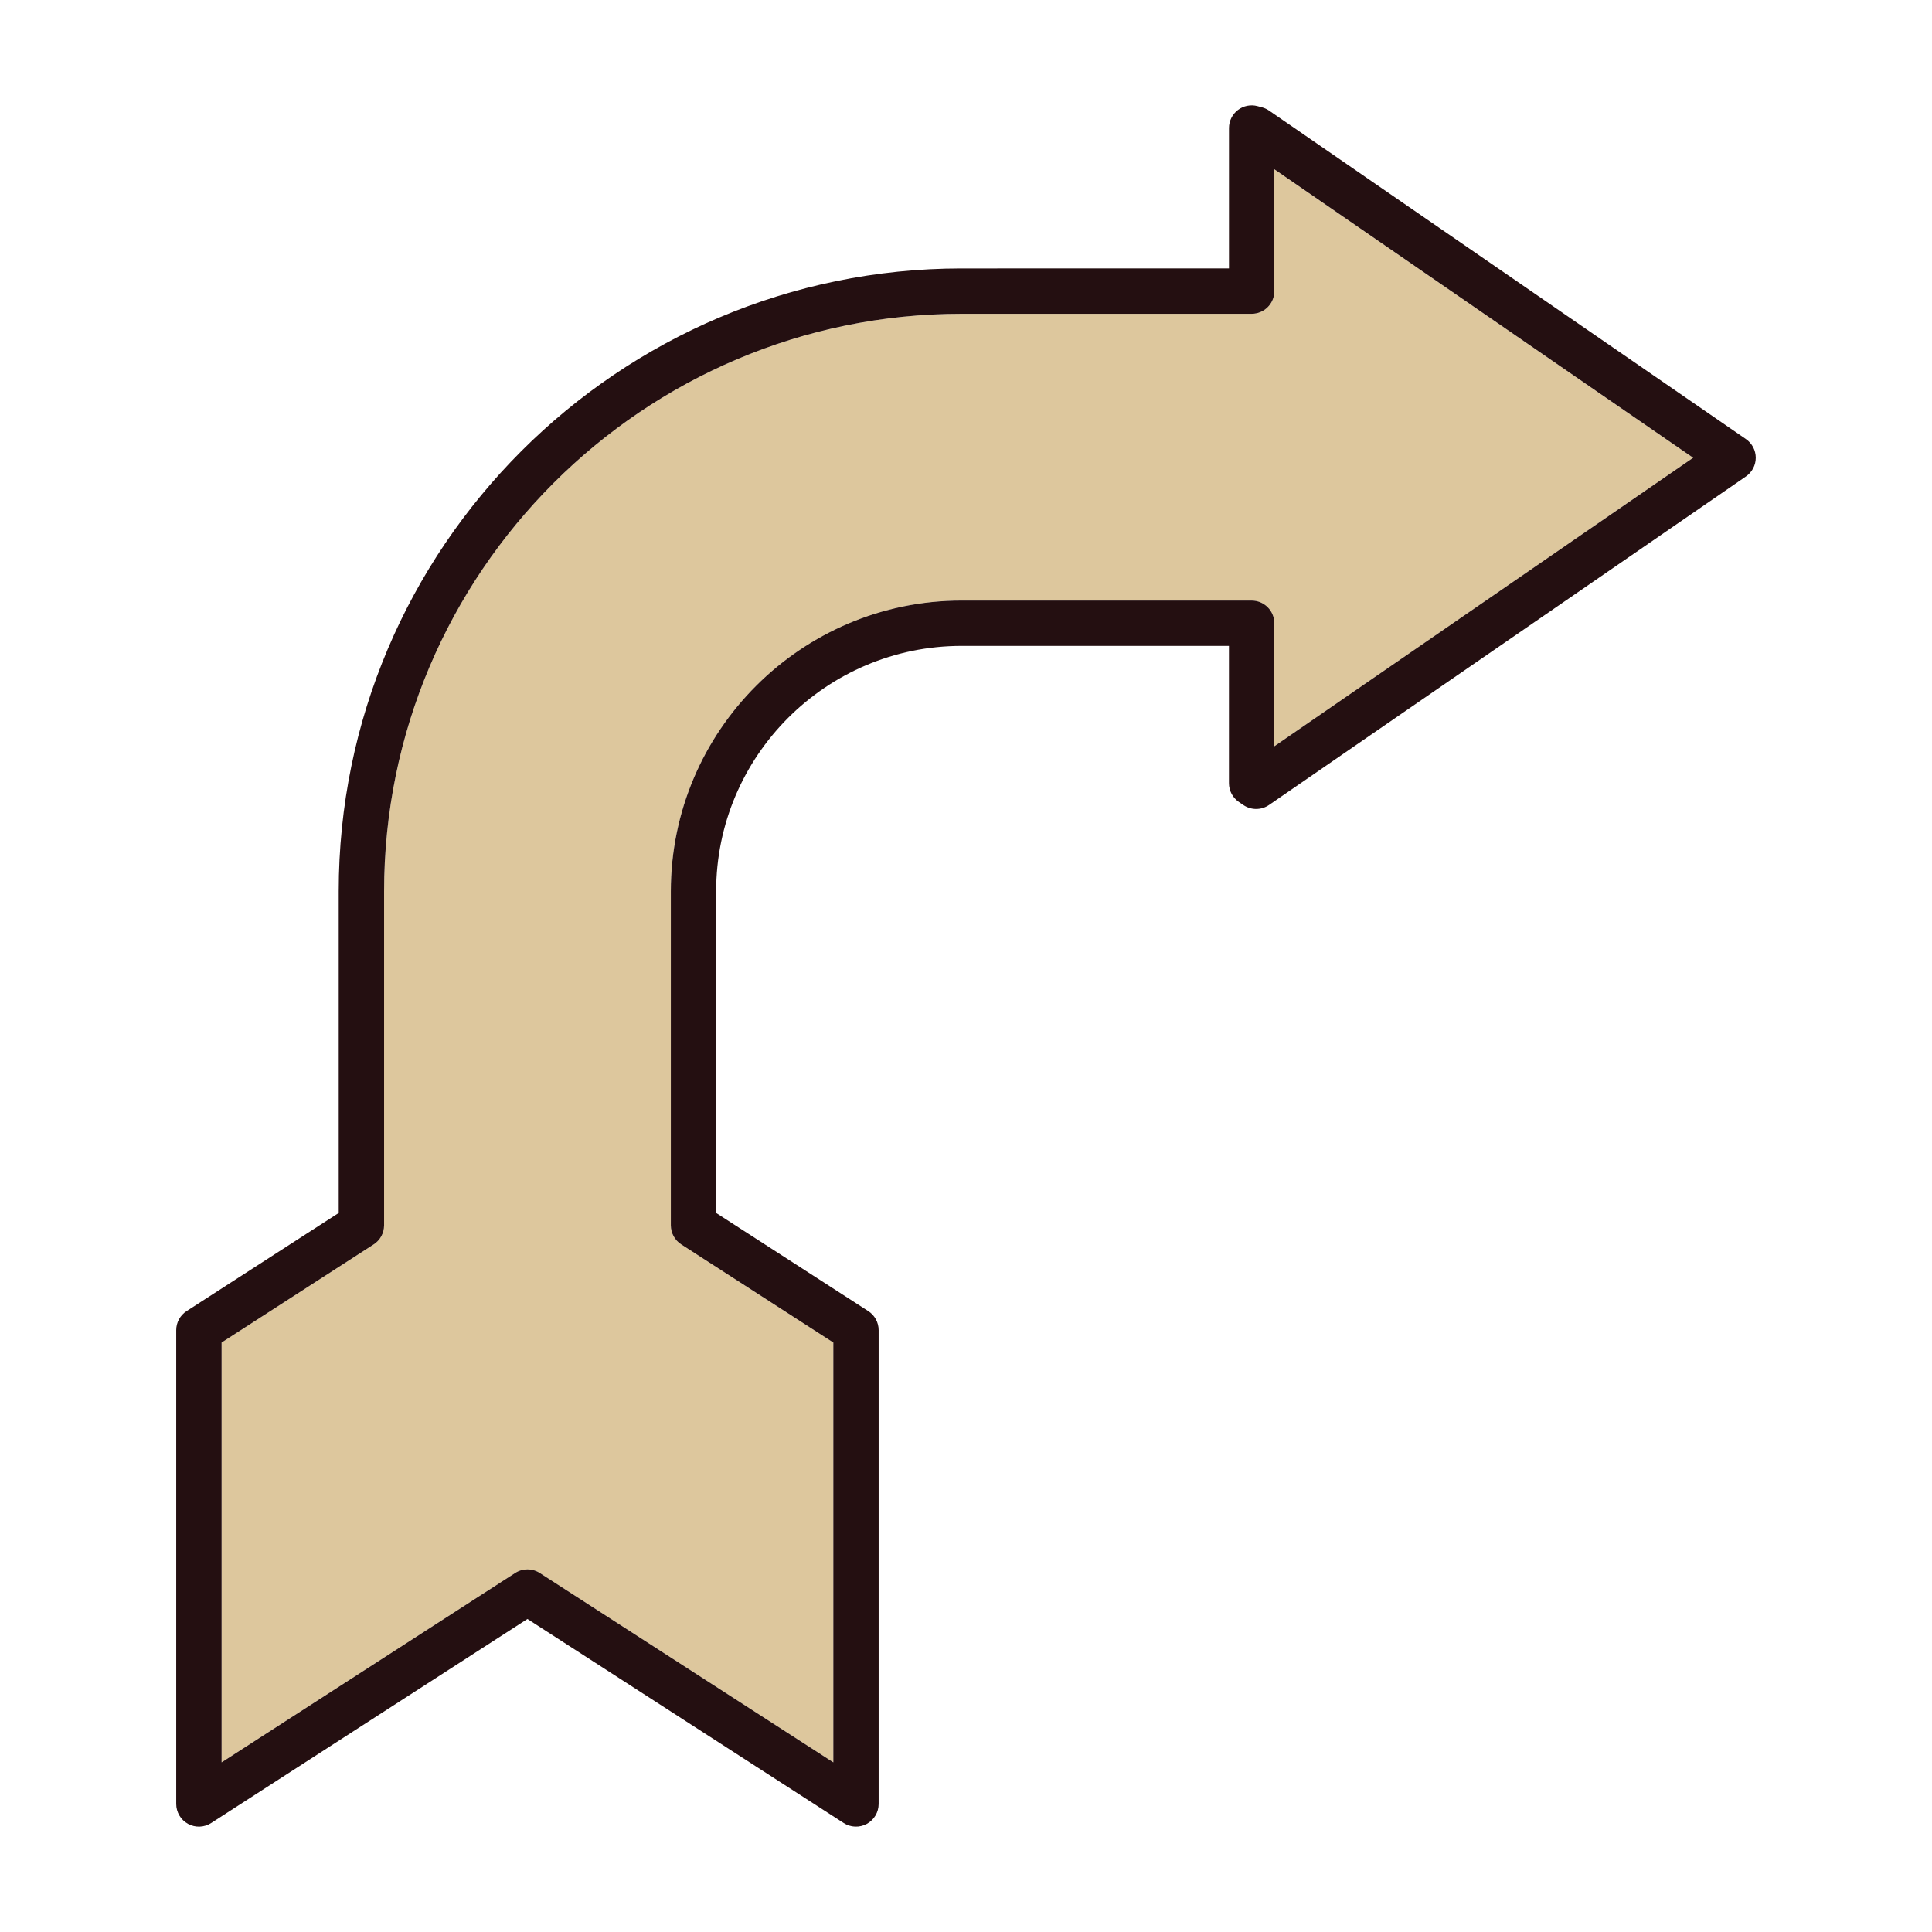
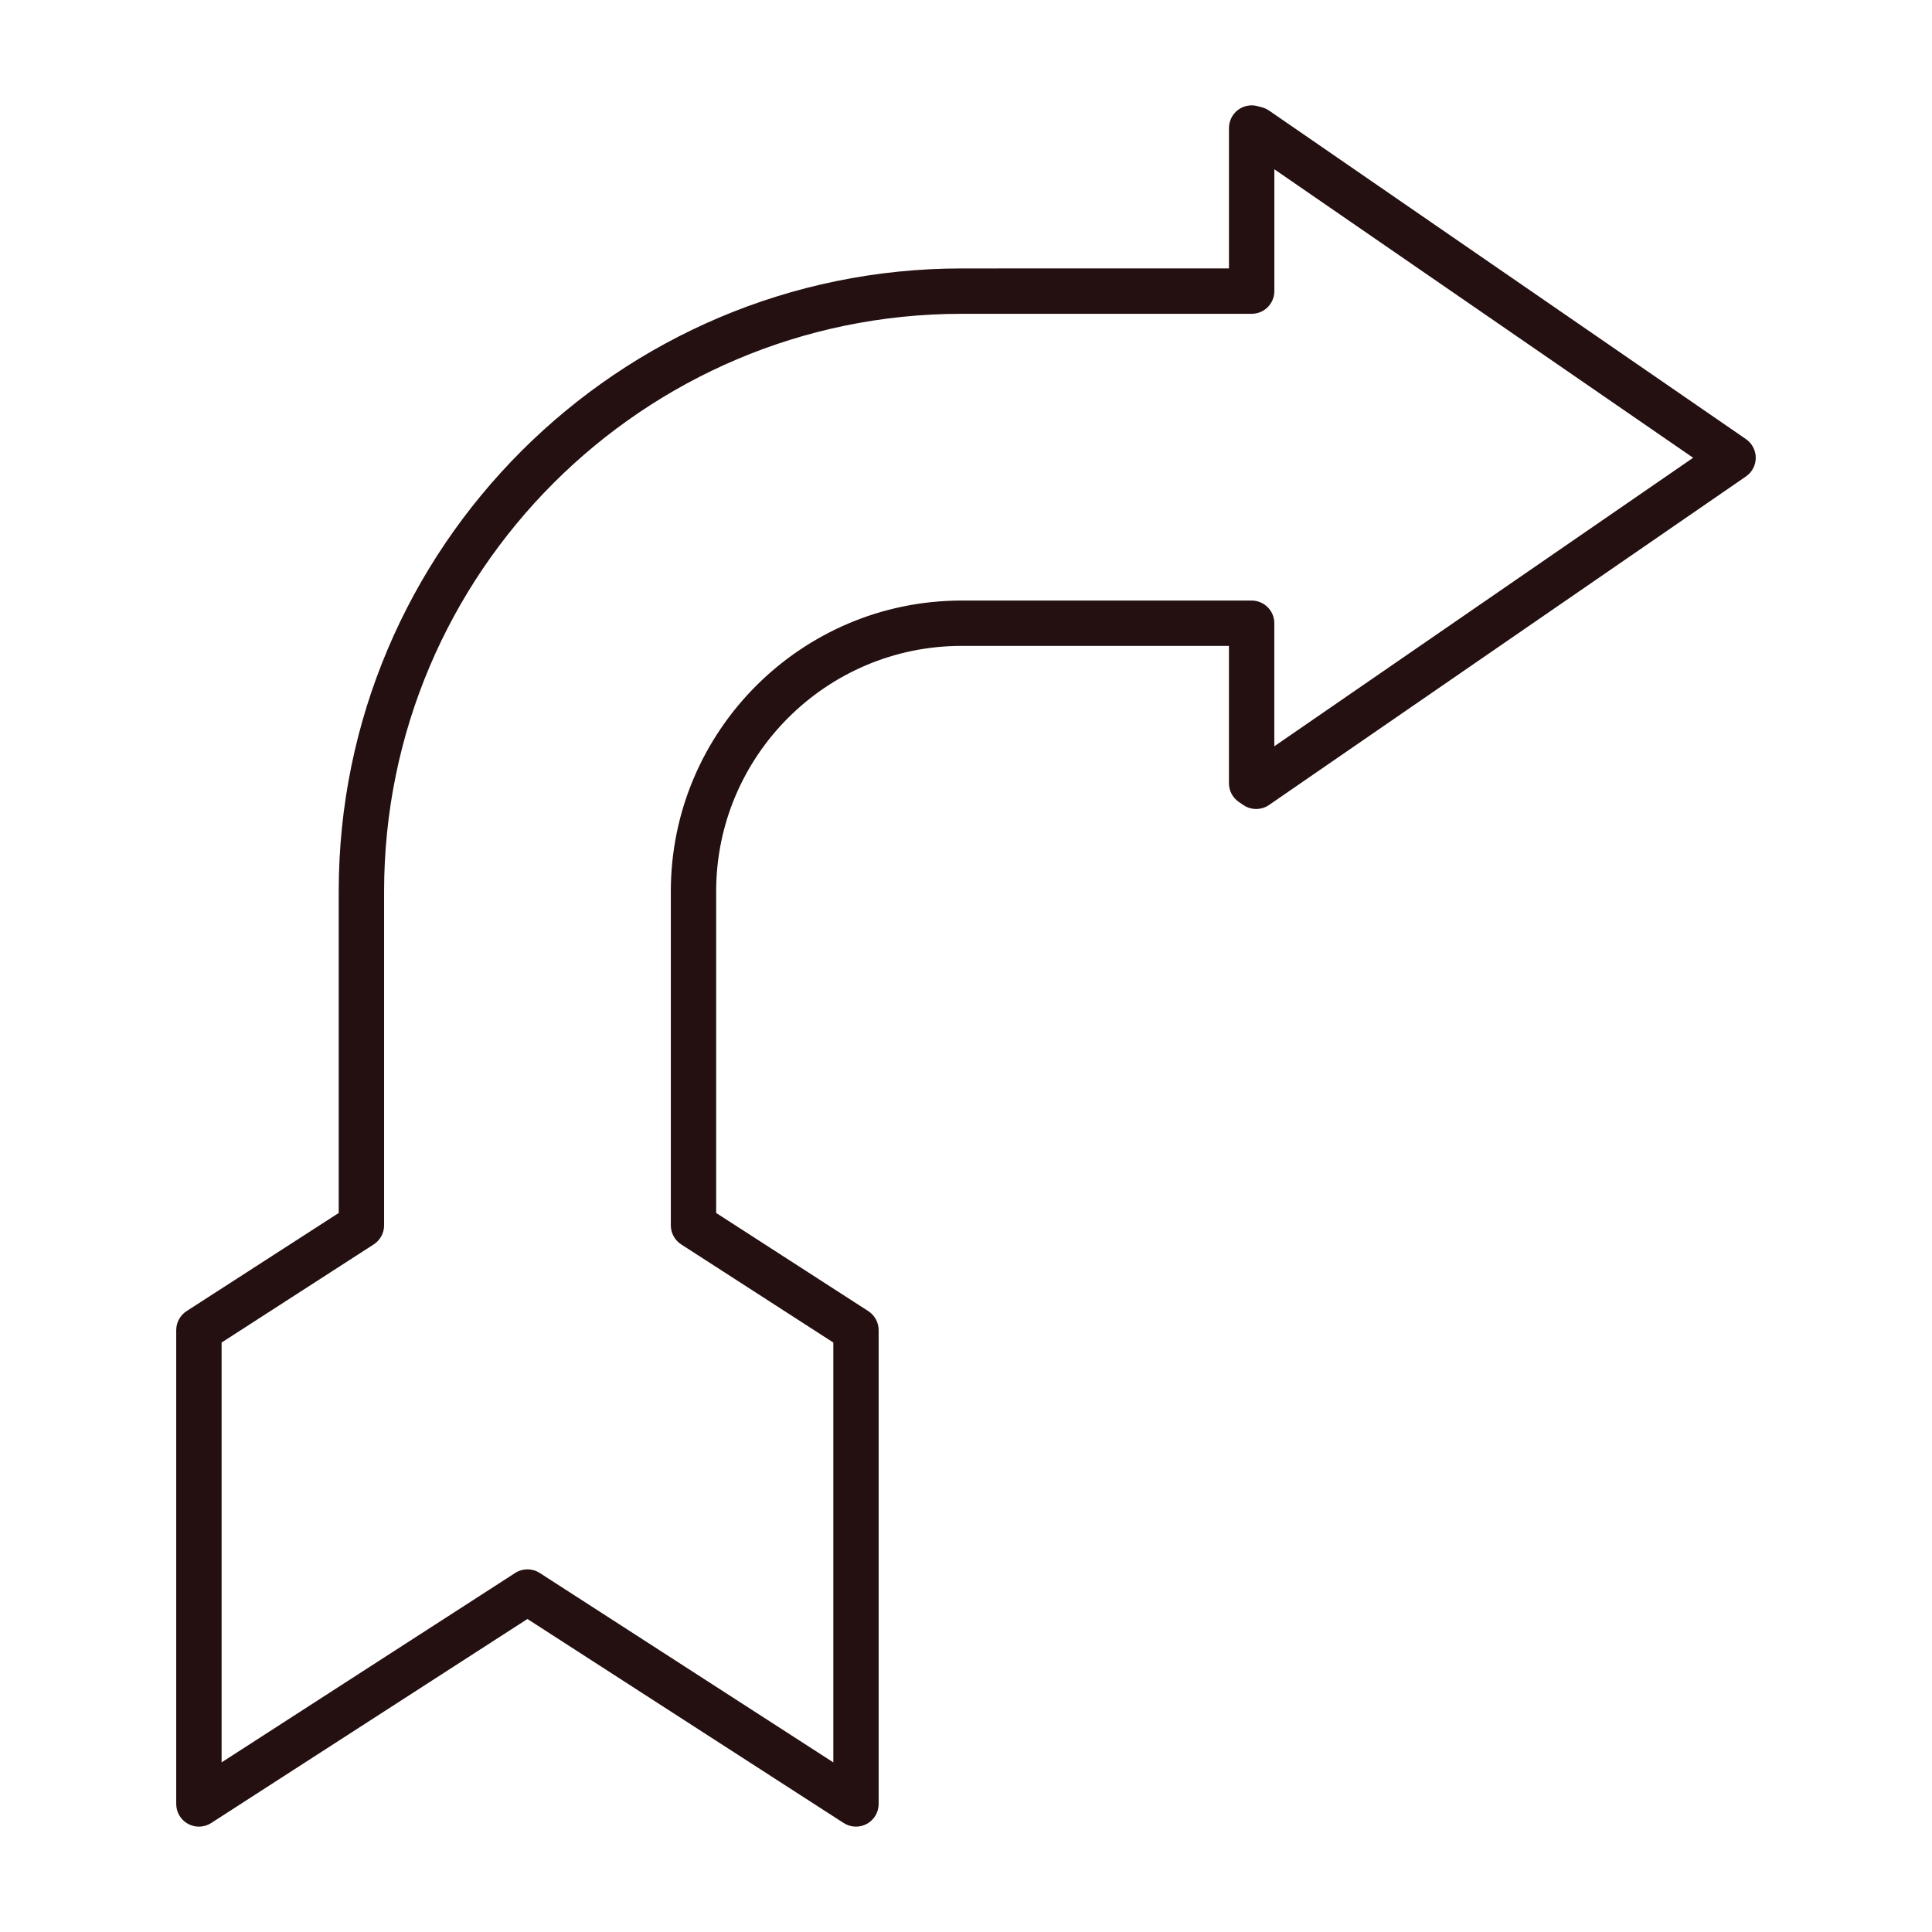
<svg xmlns="http://www.w3.org/2000/svg" version="1.1" id="Layer_1" x="0px" y="0px" width="150px" height="150px" viewBox="0 0 150 150" enable-background="new 0 0 150 150" xml:space="preserve">
  <g>
-     <path fill="#DDC79D" d="M97.178,24.364H74.661c-24.726,0-44.841,20.116-44.841,44.841v25.93c0,0.598-0.303,1.155-0.806,1.48   l-11.81,7.619v32.596l22.793-14.705c0.581-0.375,1.328-0.375,1.909,0l22.792,14.705v-32.596l-11.81-7.619   c-0.503-0.324-0.806-0.882-0.806-1.48v-25.93c0-12.45,10.129-22.578,22.578-22.578h22.517c0.972,0,1.761,0.788,1.761,1.761v9.553   l32.515-22.398L98.938,13.143v9.46C98.938,23.576,98.15,24.364,97.178,24.364z" />
    <path fill="#240F11" d="M96.105,8.544c-0.433,0.334-0.688,0.849-0.688,1.396v10.902H74.661c-26.667,0-48.363,21.695-48.363,48.362   v24.97l-11.81,7.619c-0.503,0.324-0.806,0.882-0.806,1.48v36.786c0,0.645,0.352,1.238,0.918,1.546   c0.566,0.308,1.255,0.283,1.797-0.067l24.553-15.841l24.553,15.841c0.542,0.349,1.231,0.375,1.797,0.067   c0.566-0.309,0.918-0.901,0.918-1.546v-36.786c0-0.598-0.303-1.155-0.806-1.48l-11.81-7.619v-24.97   c0-10.508,8.549-19.057,19.057-19.057h20.756v10.661c0,0.581,0.286,1.125,0.766,1.453l0.352,0.241   c0.601,0.412,1.394,0.41,1.994-0.003l37.027-25.507c0.477-0.329,0.762-0.871,0.762-1.45s-0.285-1.121-0.762-1.45L98.528,8.584   c-0.166-0.114-0.351-0.199-0.546-0.251l-0.352-0.094C97.103,8.098,96.539,8.211,96.105,8.544z M98.938,57.941v-9.553   c0-0.972-0.788-1.761-1.761-1.761H74.661c-12.45,0-22.578,10.128-22.578,22.578v25.93c0,0.598,0.303,1.155,0.806,1.48l11.81,7.619   v32.596l-22.792-14.705c-0.581-0.375-1.328-0.375-1.909,0l-22.793,14.705v-32.596l11.81-7.619c0.503-0.324,0.806-0.882,0.806-1.48   v-25.93c0-24.725,20.116-44.841,44.841-44.841h22.517c0.972,0,1.761-0.788,1.761-1.761v-9.46l32.515,22.399L98.938,57.941z" />
  </g>
</svg>